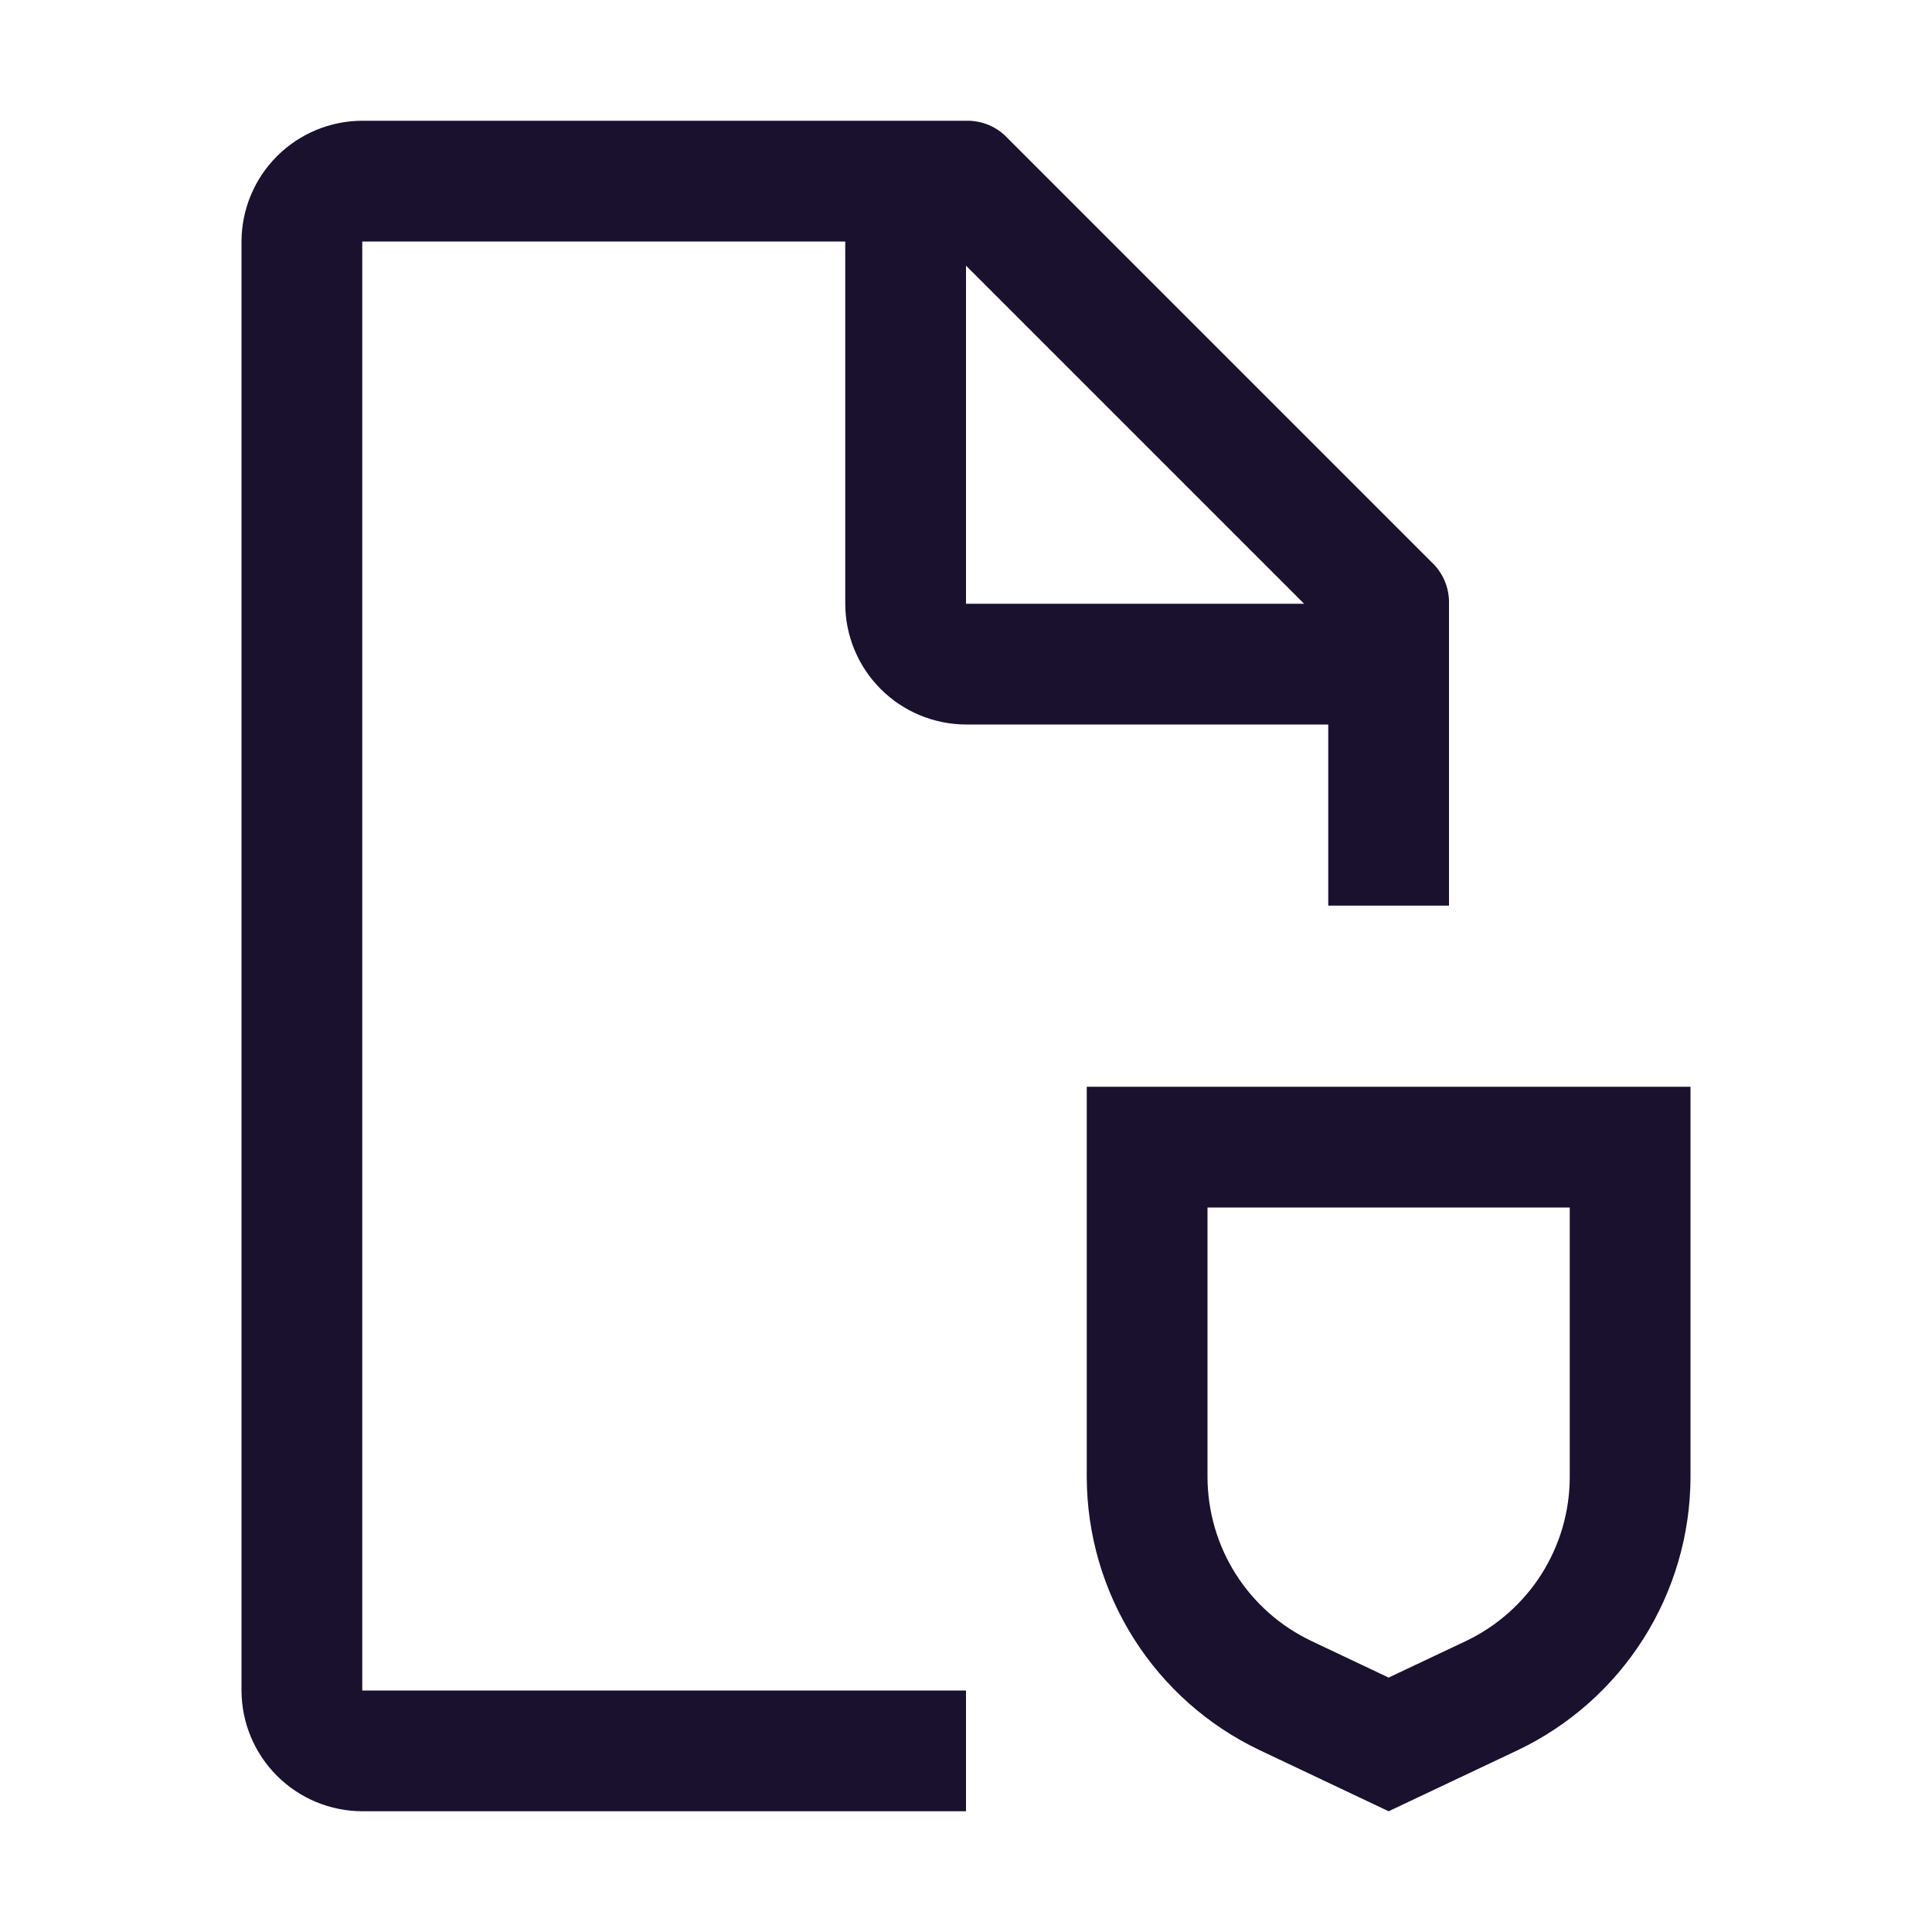
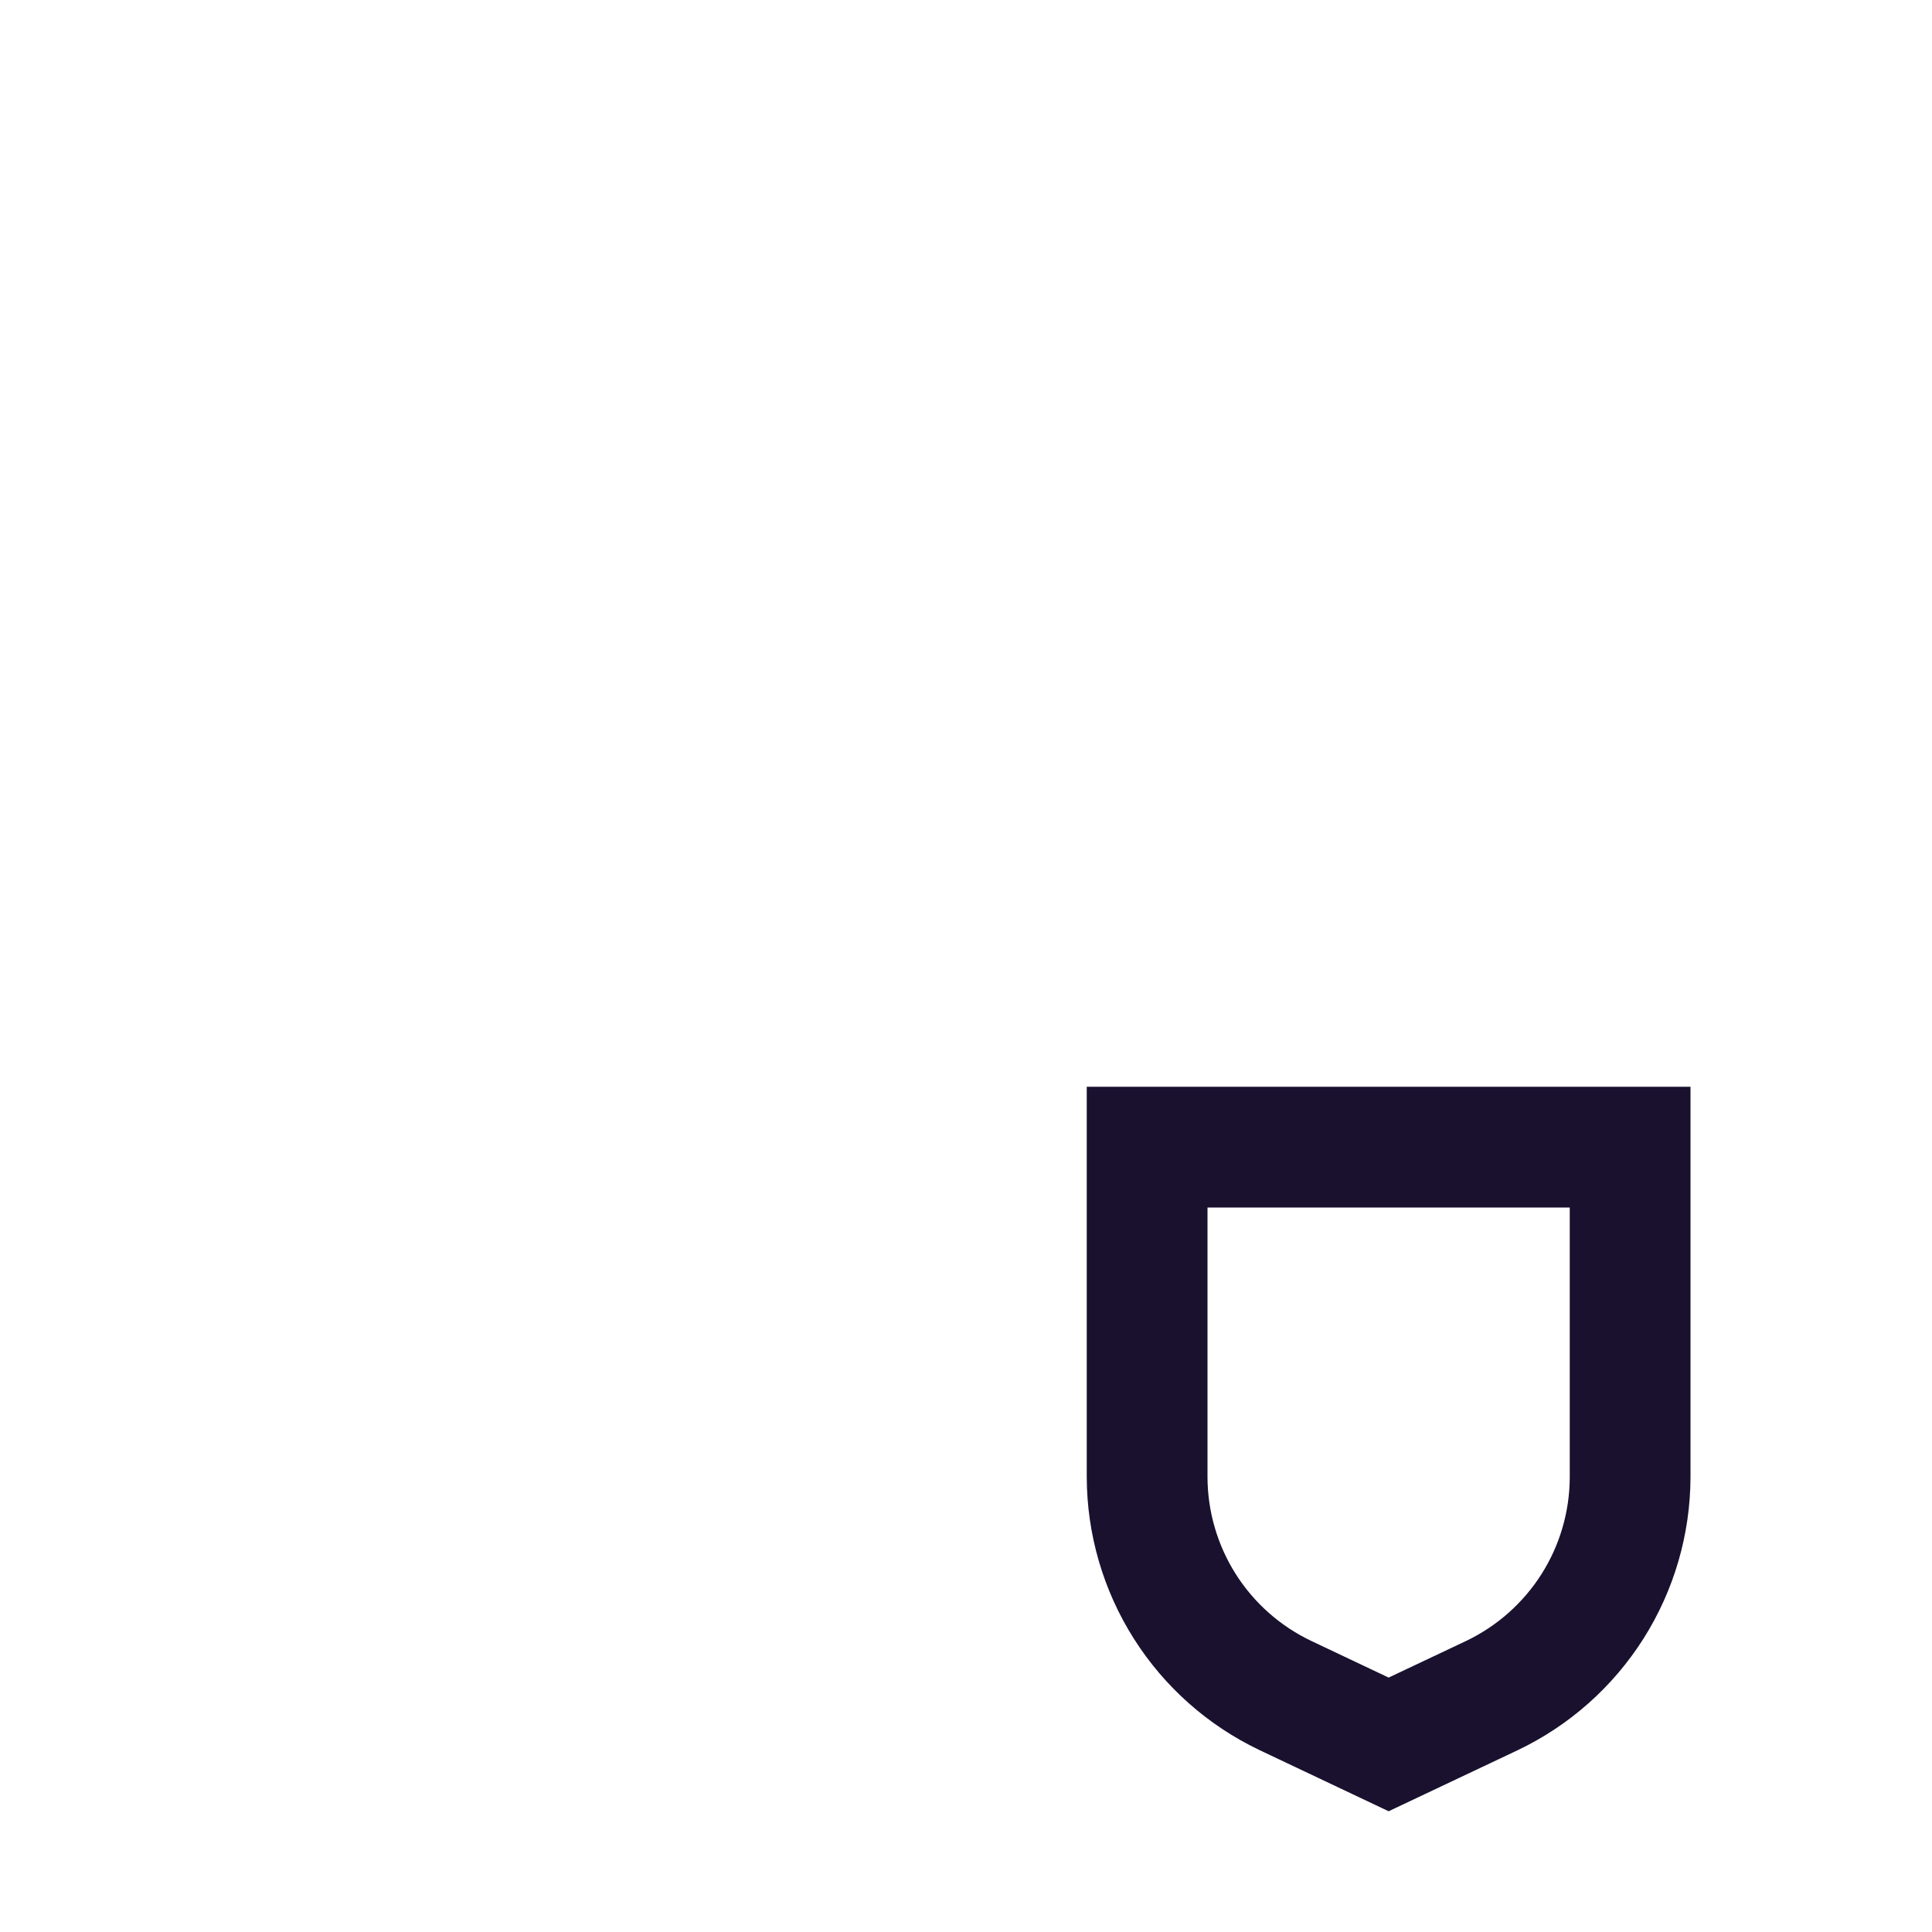
<svg xmlns="http://www.w3.org/2000/svg" width="48" height="48" viewBox="0 0 48 48" fill="none">
  <path d="M34.5 45L31.291 43.48C30.01 42.87 28.927 41.909 28.168 40.709C27.409 39.51 27.004 38.12 27 36.7V27H42V36.702C41.996 38.122 41.591 39.511 40.832 40.711C40.073 41.91 38.99 42.871 37.709 43.482L34.5 45ZM30 30V36.702C30.003 37.553 30.246 38.387 30.701 39.106C31.157 39.825 31.807 40.401 32.575 40.767L34.5 41.679L36.425 40.769C37.193 40.402 37.843 39.826 38.299 39.107C38.755 38.387 38.998 37.554 39 36.702V30H30Z" fill="#19112E" />
-   <path d="M24 42H9V6H21V15C21.002 15.795 21.319 16.557 21.881 17.119C22.443 17.681 23.205 17.998 24 18H33V22.5H36V15C36.005 14.803 35.968 14.607 35.89 14.426C35.812 14.244 35.696 14.082 35.55 13.95L25.05 3.45C24.918 3.304 24.756 3.187 24.574 3.11C24.393 3.032 24.197 2.995 24 3H9C8.205 3.002 7.443 3.319 6.881 3.881C6.319 4.443 6.002 5.205 6 6V42C6.002 42.795 6.319 43.557 6.881 44.119C7.443 44.681 8.205 44.998 9 45H24V42ZM24 6.6L32.4 15H24V6.6Z" fill="#19112E" />
</svg>